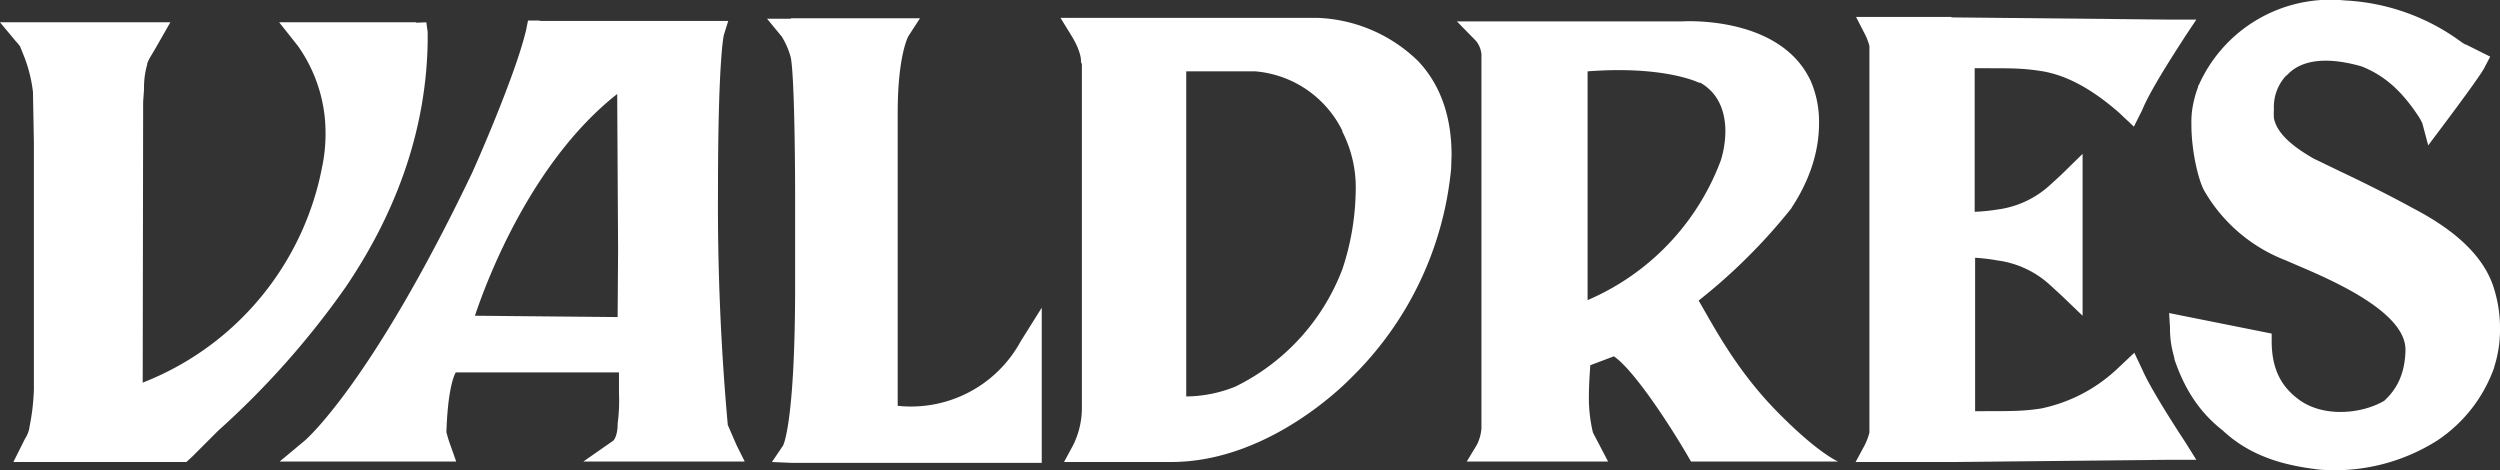
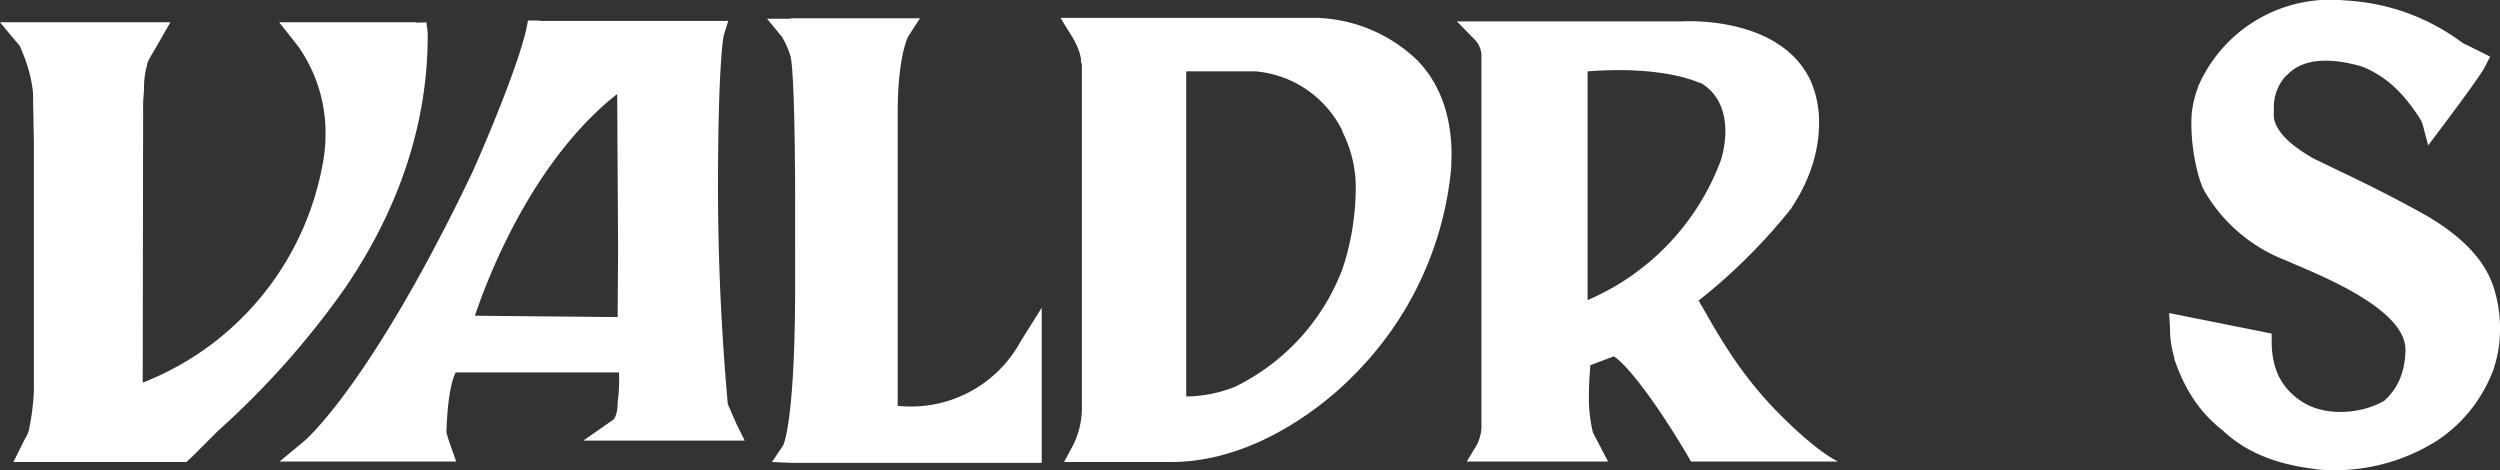
<svg xmlns="http://www.w3.org/2000/svg" width="560.6" height="105.4">
  <rect width="100%" height="100%" fill="#333333" stroke="none" />
  <defs>
    <style>.cls-1{fill:#fff}</style>
  </defs>
  <g id="Layer_2" data-name="Layer 2">
    <g id="Layer_1-2" data-name="Layer 1">
-       <path class="cls-1" d="M492.9 19.2V19.5a24.3 24.3 0 00-1.4 5.7 24.7 24.7 0 00-.1 2.8c0 5.7 1.5 12.3 2.9 14.8a36 36 0 0018.3 15.6l2.3 1c8 3.4 24.5 10.5 24.5 19v.5c-.2 4.8-1.8 8.3-4.8 11-5.2 3-13.7 3.7-19.1-.3-4.1-3-6-7-6.1-12.7v-2.1l-23-4.6.2 3.2a22 22 0 00.8 6.2l.2.8v.2c1.7 4.9 4.5 11 10.8 15.9 6.8 6.4 15.1 8 21.6 8.8a43 43 0 0026.5-6.5 32.8 32.8 0 0012.8-16.4v-.1a27.1 27.1 0 001.3-8.6 29.4 29.4 0 00-1.2-8.5c-1.9-6.9-7.8-13-18.1-18.4-5.5-3-11.1-5.8-16.6-8.4l-6-2.9c-3.4-2-8-5-8.8-9a17 17 0 010-2 10.3 10.3 0 012.8-7.6h.1c4.3-4.8 12.3-3.3 16.8-2 5 2 8.8 5.3 12.6 11a10.3 10.3 0 011 1.8l1.3 4.9 3-4c2.1-2.8 9-12 9.7-13.6l1.2-2.3L553 10h-.1a6.9 6.9 0 01-1-.6A47.9 47.9 0 00525.8.1a32.3 32.3 0 00-32.8 19.1M93.4 5H62.6l4.2 5.3A33.7 33.7 0 0173 30a36.2 36.2 0 01-.8 7.6A65.1 65.1 0 0147.7 77 65 65 0 0132 85.8l.1-63 .2-2.8a18.4 18.4 0 01.7-5.5v-.2l.1-.3a12.4 12.4 0 01.9-1.7l1-1.7L38.2 5H0l3.5 4.2a11.4 11.4 0 011 1.2l.2.5.4 1a32 32 0 012.3 8.8v.5L7.6 32v55.3a49.4 49.4 0 01-1 8.5v.1a6.6 6.6 0 01-1 2.5L3 103.6H41.8l1.3-1.2.4-.4 2.4-2.4 3-3a189 189 0 0028.6-32.2c12-17.7 18.1-36.2 18.4-55V8.2v-1L95.6 5l-2.3.1M121 4.6h-2.6l-.4 2c-2.3 10.1-11.8 31.5-12.2 32.3C83 86.5 68.2 99 68.1 99l-5.4 4.5h39.6l-1.2-3.4a29.4 29.4 0 01-1-3.2c.3-9 1.5-12.3 2.1-13.4h36.6v4.7a38.8 38.8 0 01-.3 6.8v.4c-.1 2.7-1 3.5-1.1 3.5l-6.6 4.6H167l-1.8-3.6-2-4.6A549 549 0 01161 43c0-29.9 1.3-35 1.3-35.1l1-3.2H121M138.4 21l.2 35-.1 15.1-32-.3c3-9 13.1-35 32-49.8zM177.4 4.2H172l3.3 4a17.6 17.6 0 012 4.6c.7 3.1 1 18.7 1 32.4V64c0 30.5-2.6 35.7-2.7 35.9l-2.5 3.7 4.7.2h55.8V69l-4.7 7.5a28 28 0 01-27.6 14.5V25.3c0-13 2.4-17.2 2.4-17.2l2.6-4h-29M237.8 4l2.4 3.9c2.2 3.5 2.2 5.6 2.2 5.6v.4l.2.5v77.5a18.8 18.8 0 01-2 8l-2 3.7h24c22.2 0 39.5-18 40.5-19a75.5 75.5 0 0022.3-46.8l.1-3c0-8.7-2.5-15.8-7.5-21.1A34.1 34.1 0 00295.2 4h-57.3m43.6 12A24 24 0 01301 29.3v.2a27.5 27.5 0 013 13.5 57.7 57.7 0 01-3 17.4 48.5 48.5 0 01-24 26.3 30 30 0 01-11 2.2V16zM377 4.8h-50.3l4.3 4.4a5.5 5.5 0 011.2 3V96a9.8 9.8 0 01-1 3.7l-2.3 3.8h31.7l-3.4-6.5a33.2 33.2 0 01-.9-8.5c0-2.4.2-4.7.3-6.6l5.3-2c4.4 3 12.3 15 16.6 22.4l.7 1.2h33s-4.5-1.8-13.8-11.3-14.3-19.4-17.5-24.8a128 128 0 0020.8-20.7l.1-.2c4.8-7.3 6.1-13.9 6.1-18.8a23 23 0 00-1.8-9.4c-6.6-14.5-27.4-13.6-29-13.5m4.1 13.7c4.6 2.6 5.7 7.2 5.7 11a22.7 22.7 0 01-1 6.4A55 55 0 01356 67.3V16c17-1.3 24.7 2.4 25.1 2.6z" />
-       <path class="cls-1" d="M437.6 3.8h-21.4l1.9 3.7a13.1 13.1 0 011.1 2.8V97a13.9 13.9 0 01-1.1 2.9l-2 3.7h21.5l49.2-.5h5.7l-2.5-4s-7.5-11.3-9.6-16.2l-1.8-3.8-3.4 3.2a35.4 35.4 0 01-17.5 9.3c-4 .6-6.3.6-13 .6h-1.8V91v-4.5-28.7a41.9 41.9 0 015 .6 21.6 21.6 0 0111.9 5.6l2.4 2.2 4.8 4.6V53 34.5l-4.8 4.7-2.4 2.2a21.6 21.6 0 01-12 5.6 43.8 43.8 0 01-5 .5V25v-4-4.5-1.2h1.7c6.8 0 9 0 13 .6 5.5.8 11.3 3.8 17.6 9.3l3.4 3.2 1.9-3.8c2-5 9.5-16.2 9.5-16.3l2.6-3.9h-5.7l-49.2-.5" />
+       <path class="cls-1" d="M492.9 19.2V19.5a24.3 24.3 0 00-1.4 5.7 24.7 24.7 0 00-.1 2.8c0 5.7 1.5 12.3 2.9 14.8a36 36 0 0018.3 15.6l2.3 1c8 3.4 24.5 10.5 24.5 19v.5c-.2 4.8-1.8 8.3-4.8 11-5.2 3-13.7 3.7-19.1-.3-4.1-3-6-7-6.1-12.7v-2.1l-23-4.6.2 3.2a22 22 0 00.8 6.2l.2.8v.2c1.7 4.9 4.5 11 10.8 15.9 6.8 6.4 15.1 8 21.6 8.8a43 43 0 0026.5-6.5 32.8 32.8 0 0012.8-16.4v-.1a27.1 27.1 0 001.3-8.6 29.4 29.4 0 00-1.2-8.5c-1.9-6.9-7.8-13-18.1-18.4-5.5-3-11.1-5.8-16.6-8.4l-6-2.9c-3.4-2-8-5-8.8-9a17 17 0 010-2 10.3 10.3 0 012.8-7.6h.1c4.3-4.8 12.3-3.3 16.8-2 5 2 8.8 5.3 12.6 11a10.3 10.3 0 011 1.8l1.3 4.9 3-4c2.1-2.8 9-12 9.7-13.6l1.2-2.3L553 10h-.1a6.9 6.9 0 01-1-.6A47.9 47.9 0 00525.8.1a32.3 32.3 0 00-32.8 19.1M93.4 5H62.6l4.2 5.3A33.7 33.7 0 0173 30a36.2 36.2 0 01-.8 7.6A65.1 65.1 0 0147.7 77 65 65 0 0132 85.8l.1-63 .2-2.8a18.4 18.4 0 01.7-5.5v-.2l.1-.3a12.4 12.4 0 01.9-1.7l1-1.7L38.2 5H0l3.5 4.2a11.4 11.4 0 011 1.2l.2.5.4 1a32 32 0 012.3 8.8v.5L7.6 32v55.3a49.4 49.4 0 01-1 8.5v.1a6.6 6.6 0 01-1 2.5L3 103.6H41.8l1.3-1.2.4-.4 2.4-2.4 3-3a189 189 0 0028.6-32.2c12-17.7 18.1-36.2 18.4-55V8.2v-1L95.6 5l-2.3.1M121 4.6h-2.6l-.4 2c-2.3 10.1-11.8 31.5-12.2 32.3C83 86.5 68.2 99 68.1 99l-5.4 4.5h39.6l-1.2-3.4a29.4 29.4 0 01-1-3.2c.3-9 1.5-12.3 2.1-13.4h36.6a38.8 38.8 0 01-.3 6.8v.4c-.1 2.7-1 3.5-1.1 3.5l-6.6 4.6H167l-1.8-3.6-2-4.6A549 549 0 01161 43c0-29.9 1.3-35 1.3-35.1l1-3.2H121M138.4 21l.2 35-.1 15.1-32-.3c3-9 13.1-35 32-49.8zM177.4 4.2H172l3.3 4a17.6 17.6 0 012 4.6c.7 3.1 1 18.7 1 32.4V64c0 30.5-2.6 35.7-2.7 35.9l-2.5 3.7 4.7.2h55.8V69l-4.7 7.5a28 28 0 01-27.6 14.5V25.3c0-13 2.4-17.2 2.4-17.2l2.6-4h-29M237.8 4l2.4 3.9c2.2 3.5 2.2 5.6 2.2 5.6v.4l.2.5v77.5a18.8 18.8 0 01-2 8l-2 3.7h24c22.2 0 39.5-18 40.5-19a75.5 75.5 0 0022.3-46.8l.1-3c0-8.7-2.5-15.8-7.5-21.1A34.1 34.1 0 00295.2 4h-57.3m43.6 12A24 24 0 01301 29.3v.2a27.5 27.5 0 013 13.5 57.7 57.7 0 01-3 17.4 48.5 48.5 0 01-24 26.3 30 30 0 01-11 2.2V16zM377 4.8h-50.3l4.3 4.4a5.5 5.5 0 011.2 3V96a9.8 9.8 0 01-1 3.7l-2.3 3.8h31.7l-3.4-6.5a33.2 33.2 0 01-.9-8.5c0-2.4.2-4.7.3-6.6l5.3-2c4.4 3 12.3 15 16.6 22.4l.7 1.2h33s-4.5-1.8-13.8-11.3-14.3-19.4-17.5-24.8a128 128 0 0020.8-20.7l.1-.2c4.8-7.3 6.1-13.9 6.1-18.8a23 23 0 00-1.8-9.4c-6.6-14.5-27.4-13.6-29-13.5m4.1 13.7c4.6 2.6 5.7 7.2 5.7 11a22.7 22.7 0 01-1 6.4A55 55 0 01356 67.3V16c17-1.3 24.7 2.4 25.1 2.6z" />
    </g>
  </g>
</svg>